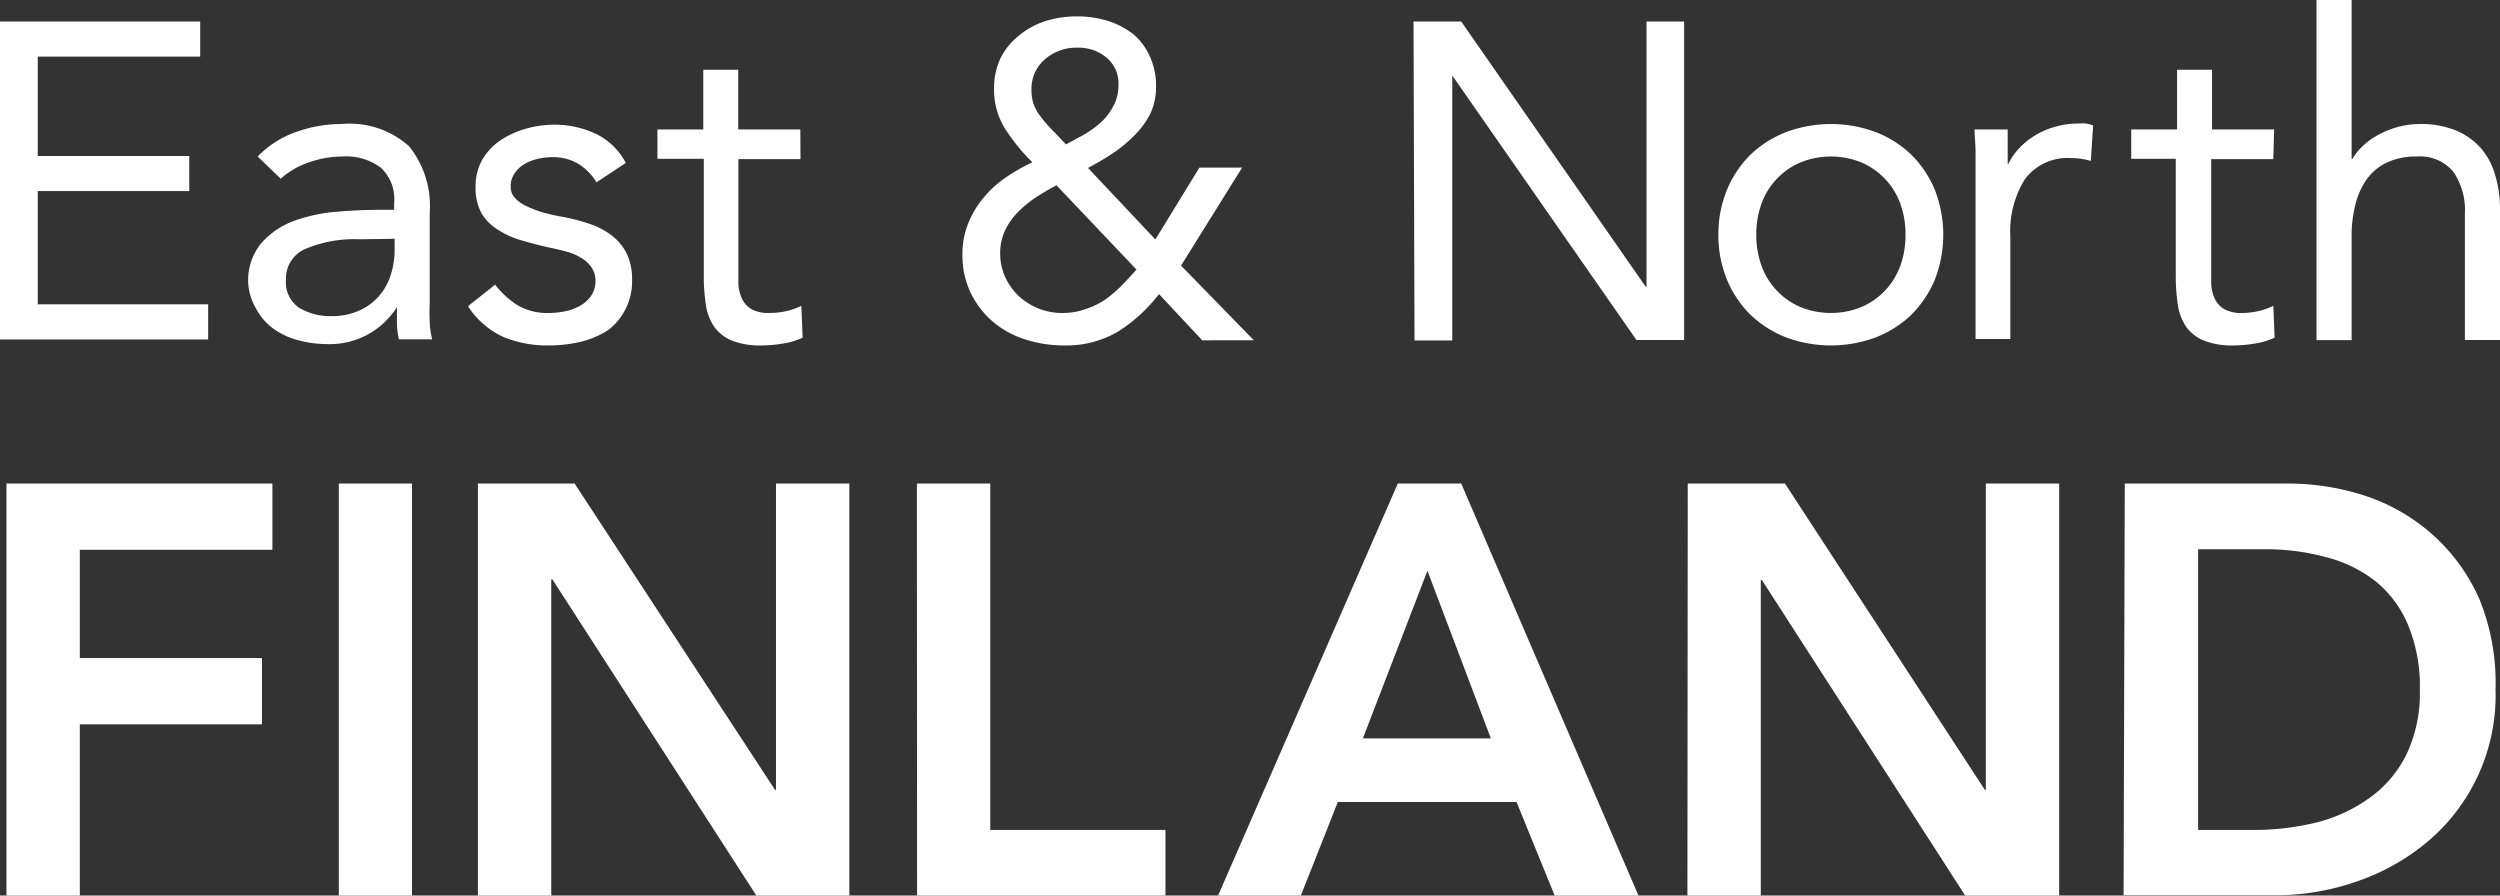
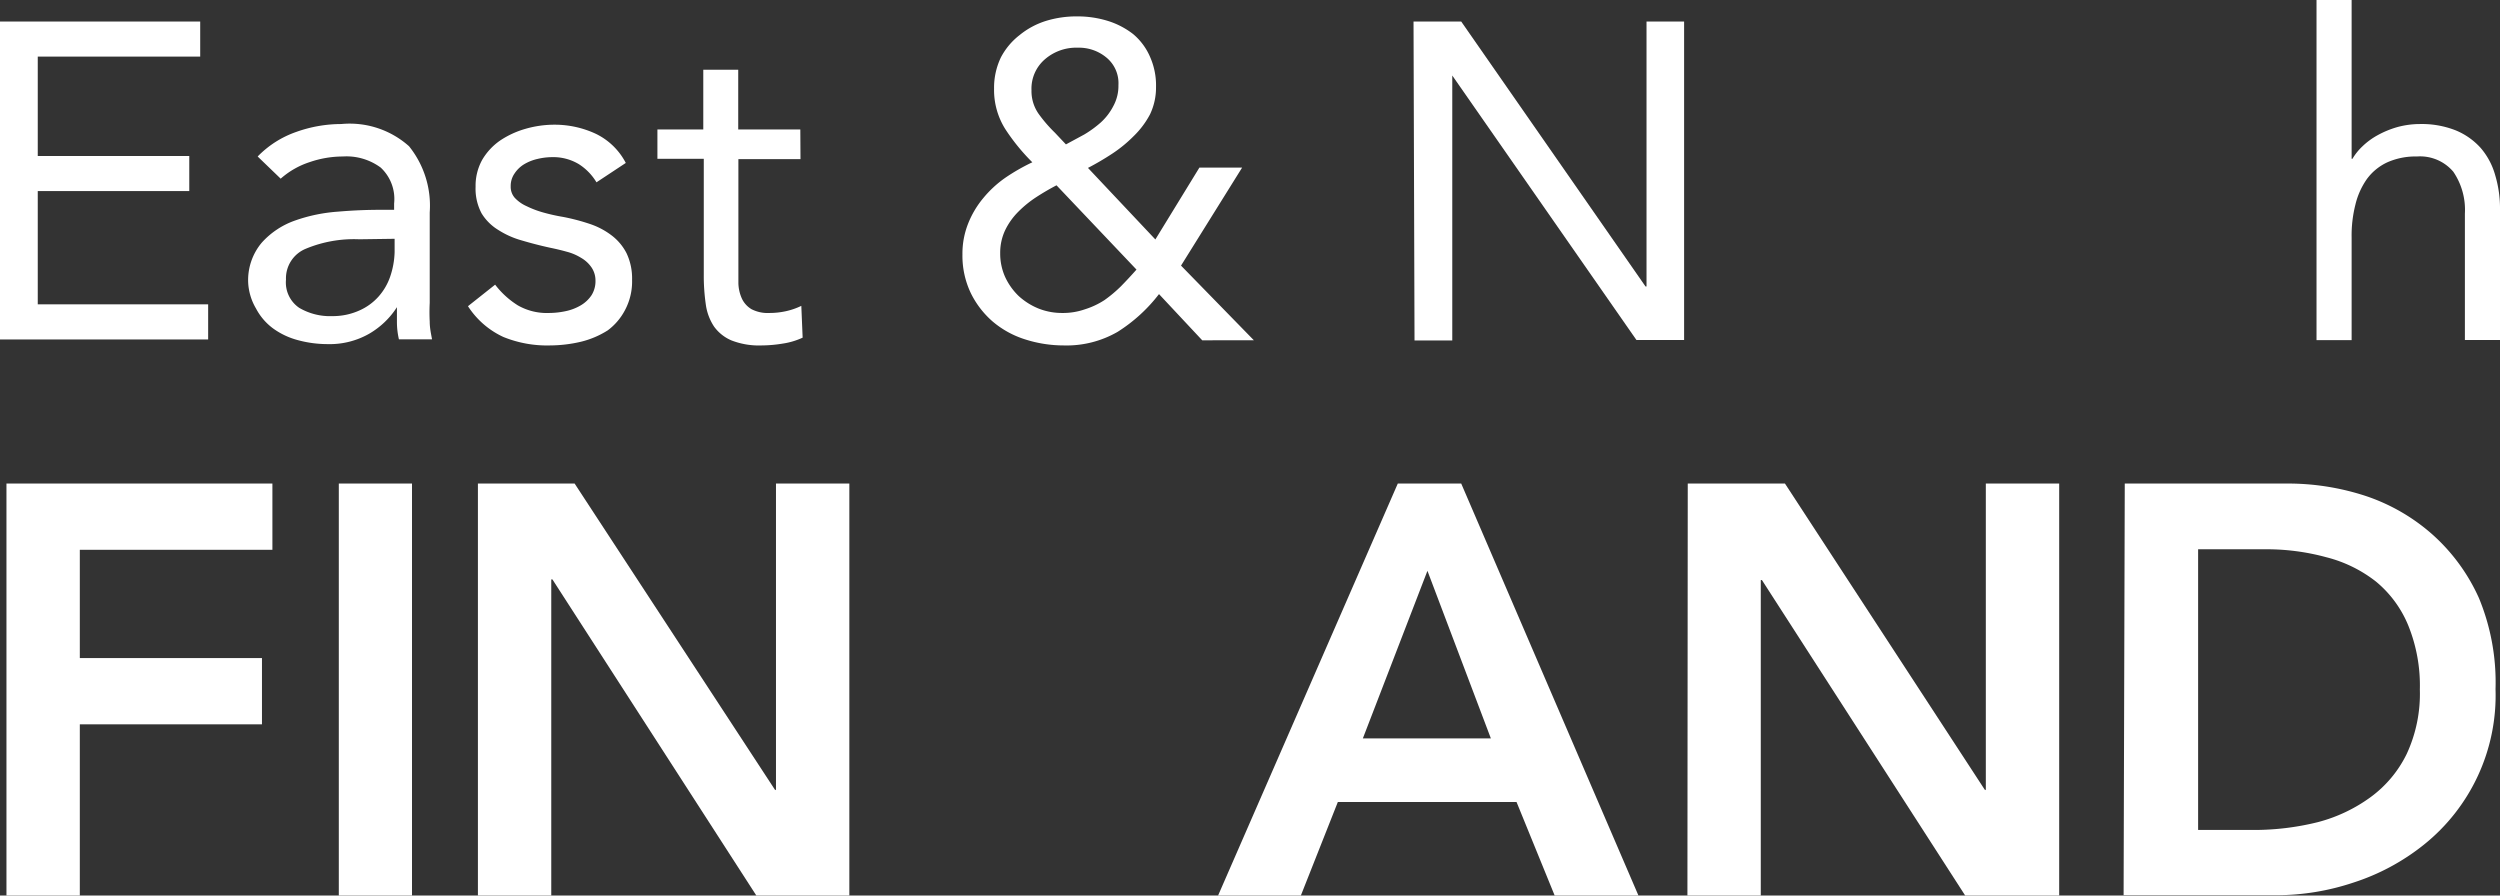
<svg xmlns="http://www.w3.org/2000/svg" id="Layer_1" data-name="Layer 1" viewBox="0 0 150.97 54.08">
  <rect x="0" y="0" width="150.97" height="54.08" fill="#333333" stroke="none" />
  <defs>
    <style>.cls-1{fill:#fff;}</style>
  </defs>
  <path class="cls-1" d="M29.3,29.18H41.39V31.3H31.58v6h9.15v2.12H31.58v6.84H41.87v2.12H29.3Z" transform="translate(-29.3 -27.88)" />
  <path class="cls-1" d="M44.86,37.33a6,6,0,0,1,2.32-1.48,8.1,8.1,0,0,1,2.73-.48A5.38,5.38,0,0,1,54,36.71a5.72,5.72,0,0,1,1.25,4v5.46a11,11,0,0,0,0,1.13c0,.39.08.74.14,1.07h-2a4.66,4.66,0,0,1-.12-1c0-.36,0-.67,0-.94h0a4.93,4.93,0,0,1-1.67,1.6,4.8,4.8,0,0,1-2.51.63,6.82,6.82,0,0,1-1.84-.25,4.49,4.49,0,0,1-1.49-.72,3.52,3.52,0,0,1-1-1.18A3.41,3.41,0,0,1,44.29,45a3.51,3.51,0,0,1,.82-2.47,4.86,4.86,0,0,1,2-1.33,9.83,9.83,0,0,1,2.61-.54c.93-.08,1.78-.11,2.56-.11h.82v-.38A2.59,2.59,0,0,0,52.29,38,3.48,3.48,0,0,0,50,37.33a6.18,6.18,0,0,0-2,.34,4.94,4.94,0,0,0-1.75,1Zm6.14,5a7.57,7.57,0,0,0-3.23.57,1.93,1.93,0,0,0-1.2,1.87,1.85,1.85,0,0,0,.8,1.7,3.67,3.67,0,0,0,2,.5A3.9,3.9,0,0,0,51,46.63a3.37,3.37,0,0,0,1.15-.83,3.55,3.55,0,0,0,.71-1.21,5,5,0,0,0,.27-1.48V42.3Z" transform="translate(-29.3 -27.88)" />
  <path class="cls-1" d="M59.2,45.07a5.17,5.17,0,0,0,1.37,1.25,3.53,3.53,0,0,0,1.89.46,4.92,4.92,0,0,0,1-.11,3,3,0,0,0,.91-.35,2,2,0,0,0,.65-.61,1.59,1.59,0,0,0,.24-.88A1.4,1.4,0,0,0,65,44a1.92,1.92,0,0,0-.61-.55,3.13,3.13,0,0,0-.87-.37c-.32-.09-.66-.17-1-.24-.6-.13-1.17-.28-1.71-.44a5.21,5.21,0,0,1-1.43-.64,3,3,0,0,1-1-1,3.16,3.16,0,0,1-.36-1.6,3.23,3.23,0,0,1,.4-1.63,3.69,3.69,0,0,1,1.09-1.17,5.42,5.42,0,0,1,1.52-.7,6.31,6.31,0,0,1,1.74-.25,5.87,5.87,0,0,1,2.51.55,4,4,0,0,1,1.81,1.76l-1.77,1.17a3.31,3.31,0,0,0-1.07-1.1,3,3,0,0,0-1.62-.42,3.85,3.85,0,0,0-.88.11,2.73,2.73,0,0,0-.8.32,1.83,1.83,0,0,0-.58.56,1.32,1.32,0,0,0-.23.77,1,1,0,0,0,.25.7,2.18,2.18,0,0,0,.71.5,5.85,5.85,0,0,0,1,.38,11.25,11.25,0,0,0,1.21.27,12.46,12.46,0,0,1,1.6.42,4.54,4.54,0,0,1,1.33.7,3.14,3.14,0,0,1,.9,1.08,3.54,3.54,0,0,1,.33,1.6,3.67,3.67,0,0,1-.44,1.85A3.6,3.6,0,0,1,66,47.83a5.41,5.41,0,0,1-1.63.69,8.3,8.3,0,0,1-1.86.22,7,7,0,0,1-2.81-.51,5.07,5.07,0,0,1-2.14-1.86Z" transform="translate(-29.3 -27.88)" />
  <path class="cls-1" d="M77.64,37.49H73.89v6.36c0,.41,0,.8,0,1.15a2.4,2.4,0,0,0,.22.93,1.48,1.48,0,0,0,.57.62,2.13,2.13,0,0,0,1.09.23,4.62,4.62,0,0,0,1-.11,4.18,4.18,0,0,0,.92-.32l.08,1.92a4.39,4.39,0,0,1-1.21.36,8.05,8.05,0,0,1-1.26.11,4.57,4.57,0,0,1-1.82-.3,2.49,2.49,0,0,1-1.06-.84,3.19,3.19,0,0,1-.5-1.35,12.06,12.06,0,0,1-.12-1.78v-7H69V35.7h2.77V32.09h2.11V35.7h3.75Z" transform="translate(-29.3 -27.88)" />
  <path class="cls-1" d="M99.29,45.64a9.61,9.61,0,0,1-2.5,2.28,6.16,6.16,0,0,1-3.26.82,7.64,7.64,0,0,1-2.34-.37,5.63,5.63,0,0,1-1.94-1.07,5.44,5.44,0,0,1-1.33-1.73,5.24,5.24,0,0,1-.5-2.32,4.92,4.92,0,0,1,.34-1.86,5.63,5.63,0,0,1,.92-1.55A6.63,6.63,0,0,1,90,38.62a12,12,0,0,1,1.64-.94,12.27,12.27,0,0,1-1.63-2,4.43,4.43,0,0,1-.68-2.44,4.24,4.24,0,0,1,.41-1.89A4.12,4.12,0,0,1,90.87,30a4.76,4.76,0,0,1,1.57-.85,6.24,6.24,0,0,1,1.9-.28,6.18,6.18,0,0,1,1.85.27,4.8,4.8,0,0,1,1.54.8,3.7,3.7,0,0,1,1,1.33,4.24,4.24,0,0,1,.38,1.86,3.76,3.76,0,0,1-.36,1.65,5.25,5.25,0,0,1-1,1.33,8,8,0,0,1-1.3,1.06,16.58,16.58,0,0,1-1.45.85l4.07,4.32L101.73,38h2.58l-3.69,5.92,4.4,4.51H101.9ZM93.1,39.07q-.63.33-1.23.72a6.59,6.59,0,0,0-1.08.88A4.09,4.09,0,0,0,90,41.78a3.18,3.18,0,0,0-.3,1.39,3.44,3.44,0,0,0,.3,1.44,3.82,3.82,0,0,0,.81,1.14,4,4,0,0,0,1.2.76,3.84,3.84,0,0,0,1.44.27,4,4,0,0,0,1.36-.22A4.78,4.78,0,0,0,96,46a7.89,7.89,0,0,0,1-.84q.47-.48.93-1Zm.57-2.47L94.78,36a6.55,6.55,0,0,0,1-.73,3.5,3.5,0,0,0,.76-1,2.54,2.54,0,0,0,.3-1.25,2,2,0,0,0-.72-1.66,2.59,2.59,0,0,0-1.72-.6,2.89,2.89,0,0,0-2,.7,2.34,2.34,0,0,0-.81,1.88,2.39,2.39,0,0,0,.42,1.4A8.48,8.48,0,0,0,93,35.89Z" transform="translate(-29.3 -27.88)" />
  <path class="cls-1" d="M114.66,29.18h2.88l11.13,16h.06v-16H131V48.41h-2.88L117,32.44h0v16h-2.28Z" transform="translate(-29.3 -27.88)" />
-   <path class="cls-1" d="M133.07,42.05a7,7,0,0,1,.52-2.71A6.46,6.46,0,0,1,135,37.23a6.54,6.54,0,0,1,2.15-1.37,7.77,7.77,0,0,1,5.43,0,6.54,6.54,0,0,1,2.15,1.37,6.62,6.62,0,0,1,1.41,2.11,7.48,7.48,0,0,1,0,5.43,6.62,6.62,0,0,1-1.41,2.11,6.54,6.54,0,0,1-2.15,1.37,7.77,7.77,0,0,1-5.43,0A6.54,6.54,0,0,1,135,46.88a6.46,6.46,0,0,1-1.41-2.11A7,7,0,0,1,133.07,42.05Zm2.29,0a5.44,5.44,0,0,0,.31,1.87A4.29,4.29,0,0,0,138,46.41a4.89,4.89,0,0,0,3.73,0,4.29,4.29,0,0,0,2.33-2.49,5.44,5.44,0,0,0,.31-1.87,5.38,5.38,0,0,0-.31-1.86,4.29,4.29,0,0,0-2.33-2.49,4.89,4.89,0,0,0-3.73,0,4.29,4.29,0,0,0-2.33,2.49A5.38,5.38,0,0,0,135.36,42.05Z" transform="translate(-29.3 -27.88)" />
-   <path class="cls-1" d="M148.6,38.71c0-.57,0-1.12,0-1.62s-.06-1-.06-1.39h2c0,.34,0,.69,0,1s0,.7,0,1.06h.05a3.62,3.62,0,0,1,.61-.89,4.54,4.54,0,0,1,.94-.78,4.66,4.66,0,0,1,1.22-.54,4.93,4.93,0,0,1,1.47-.21,3.11,3.11,0,0,1,.43,0,2.36,2.36,0,0,1,.44.11l-.14,2.15a3.88,3.88,0,0,0-1.14-.17,3.21,3.21,0,0,0-2.84,1.27,5.93,5.93,0,0,0-.88,3.46v6.19H148.6Z" transform="translate(-29.3 -27.88)" />
-   <path class="cls-1" d="M166.58,37.49h-3.75v6.36c0,.41,0,.8,0,1.15a2.4,2.4,0,0,0,.22.93,1.48,1.48,0,0,0,.57.62,2.13,2.13,0,0,0,1.09.23,4.62,4.62,0,0,0,.95-.11,4.18,4.18,0,0,0,.92-.32l.08,1.92a4.39,4.39,0,0,1-1.21.36,8.05,8.05,0,0,1-1.26.11,4.57,4.57,0,0,1-1.82-.3,2.49,2.49,0,0,1-1.06-.84,3.19,3.19,0,0,1-.5-1.35,12.06,12.06,0,0,1-.12-1.78v-7H158V35.7h2.77V32.09h2.11V35.7h3.75Z" transform="translate(-29.3 -27.88)" />
  <path class="cls-1" d="M169.19,27.88h2.12v9.59h.05a3.41,3.41,0,0,1,.6-.75,4.29,4.29,0,0,1,.91-.67,5.72,5.72,0,0,1,1.18-.49,5.24,5.24,0,0,1,1.39-.19,5.58,5.58,0,0,1,2.15.38,4.16,4.16,0,0,1,1.51,1.06,4.29,4.29,0,0,1,.88,1.65,7,7,0,0,1,.29,2.1v7.85h-2.12V40.78a4.09,4.09,0,0,0-.7-2.53,2.63,2.63,0,0,0-2.2-.92,4.18,4.18,0,0,0-1.78.35,3.19,3.19,0,0,0-1.23,1,4.5,4.5,0,0,0-.7,1.55,7.58,7.58,0,0,0-.23,2v6.19h-2.12Z" transform="translate(-29.3 -27.88)" />
  <path class="cls-1" d="M29.69,57.08H45.75v4H34.12v6.54h11v4h-11V82H29.69Z" transform="translate(-29.3 -27.88)" />
  <path class="cls-1" d="M49.76,57.08h4.42V82H49.76Z" transform="translate(-29.3 -27.88)" />
  <path class="cls-1" d="M58.16,57.08H64L76.09,75.56l.07.07h-.07l.07-.07V57.08h4.43V82H75L62.66,62.87h-.07V82H58.16Z" transform="translate(-29.3 -27.88)" />
-   <path class="cls-1" d="M84.67,57.08H89.1V78H99.68v4h-15Z" transform="translate(-29.3 -27.88)" />
  <path class="cls-1" d="M113.71,57.08h3.83L128.26,82H123.2l-2.32-5.69H110.09L107.84,82h-5Zm5.62,15.39L115.5,62.35l-3.9,10.12Z" transform="translate(-29.3 -27.88)" />
  <path class="cls-1" d="M131.22,57.08h5.87l12.06,18.48.07.07h-.07l.07-.07V57.08h4.43V82H148l-12.3-19.09h-.07V82h-4.43Z" transform="translate(-29.3 -27.88)" />
  <path class="cls-1" d="M157.61,57.08h9.81a15.07,15.07,0,0,1,4.74.75,11.64,11.64,0,0,1,4,2.3A11.38,11.38,0,0,1,179,64a13.33,13.33,0,0,1,1,5.5,11.55,11.55,0,0,1-4.34,9.4,13.34,13.34,0,0,1-4.25,2.28,14.71,14.71,0,0,1-4.59.76h-9.28ZM165.34,78a16,16,0,0,0,3.92-.47A9.43,9.43,0,0,0,172.48,76a7.05,7.05,0,0,0,2.16-2.6,8.63,8.63,0,0,0,.79-3.88,9.66,9.66,0,0,0-.7-3.87A6.76,6.76,0,0,0,172.78,63a8.07,8.07,0,0,0-3-1.47,13.72,13.72,0,0,0-3.74-.48h-4V78Z" transform="translate(-29.3 -27.88)" />
</svg>